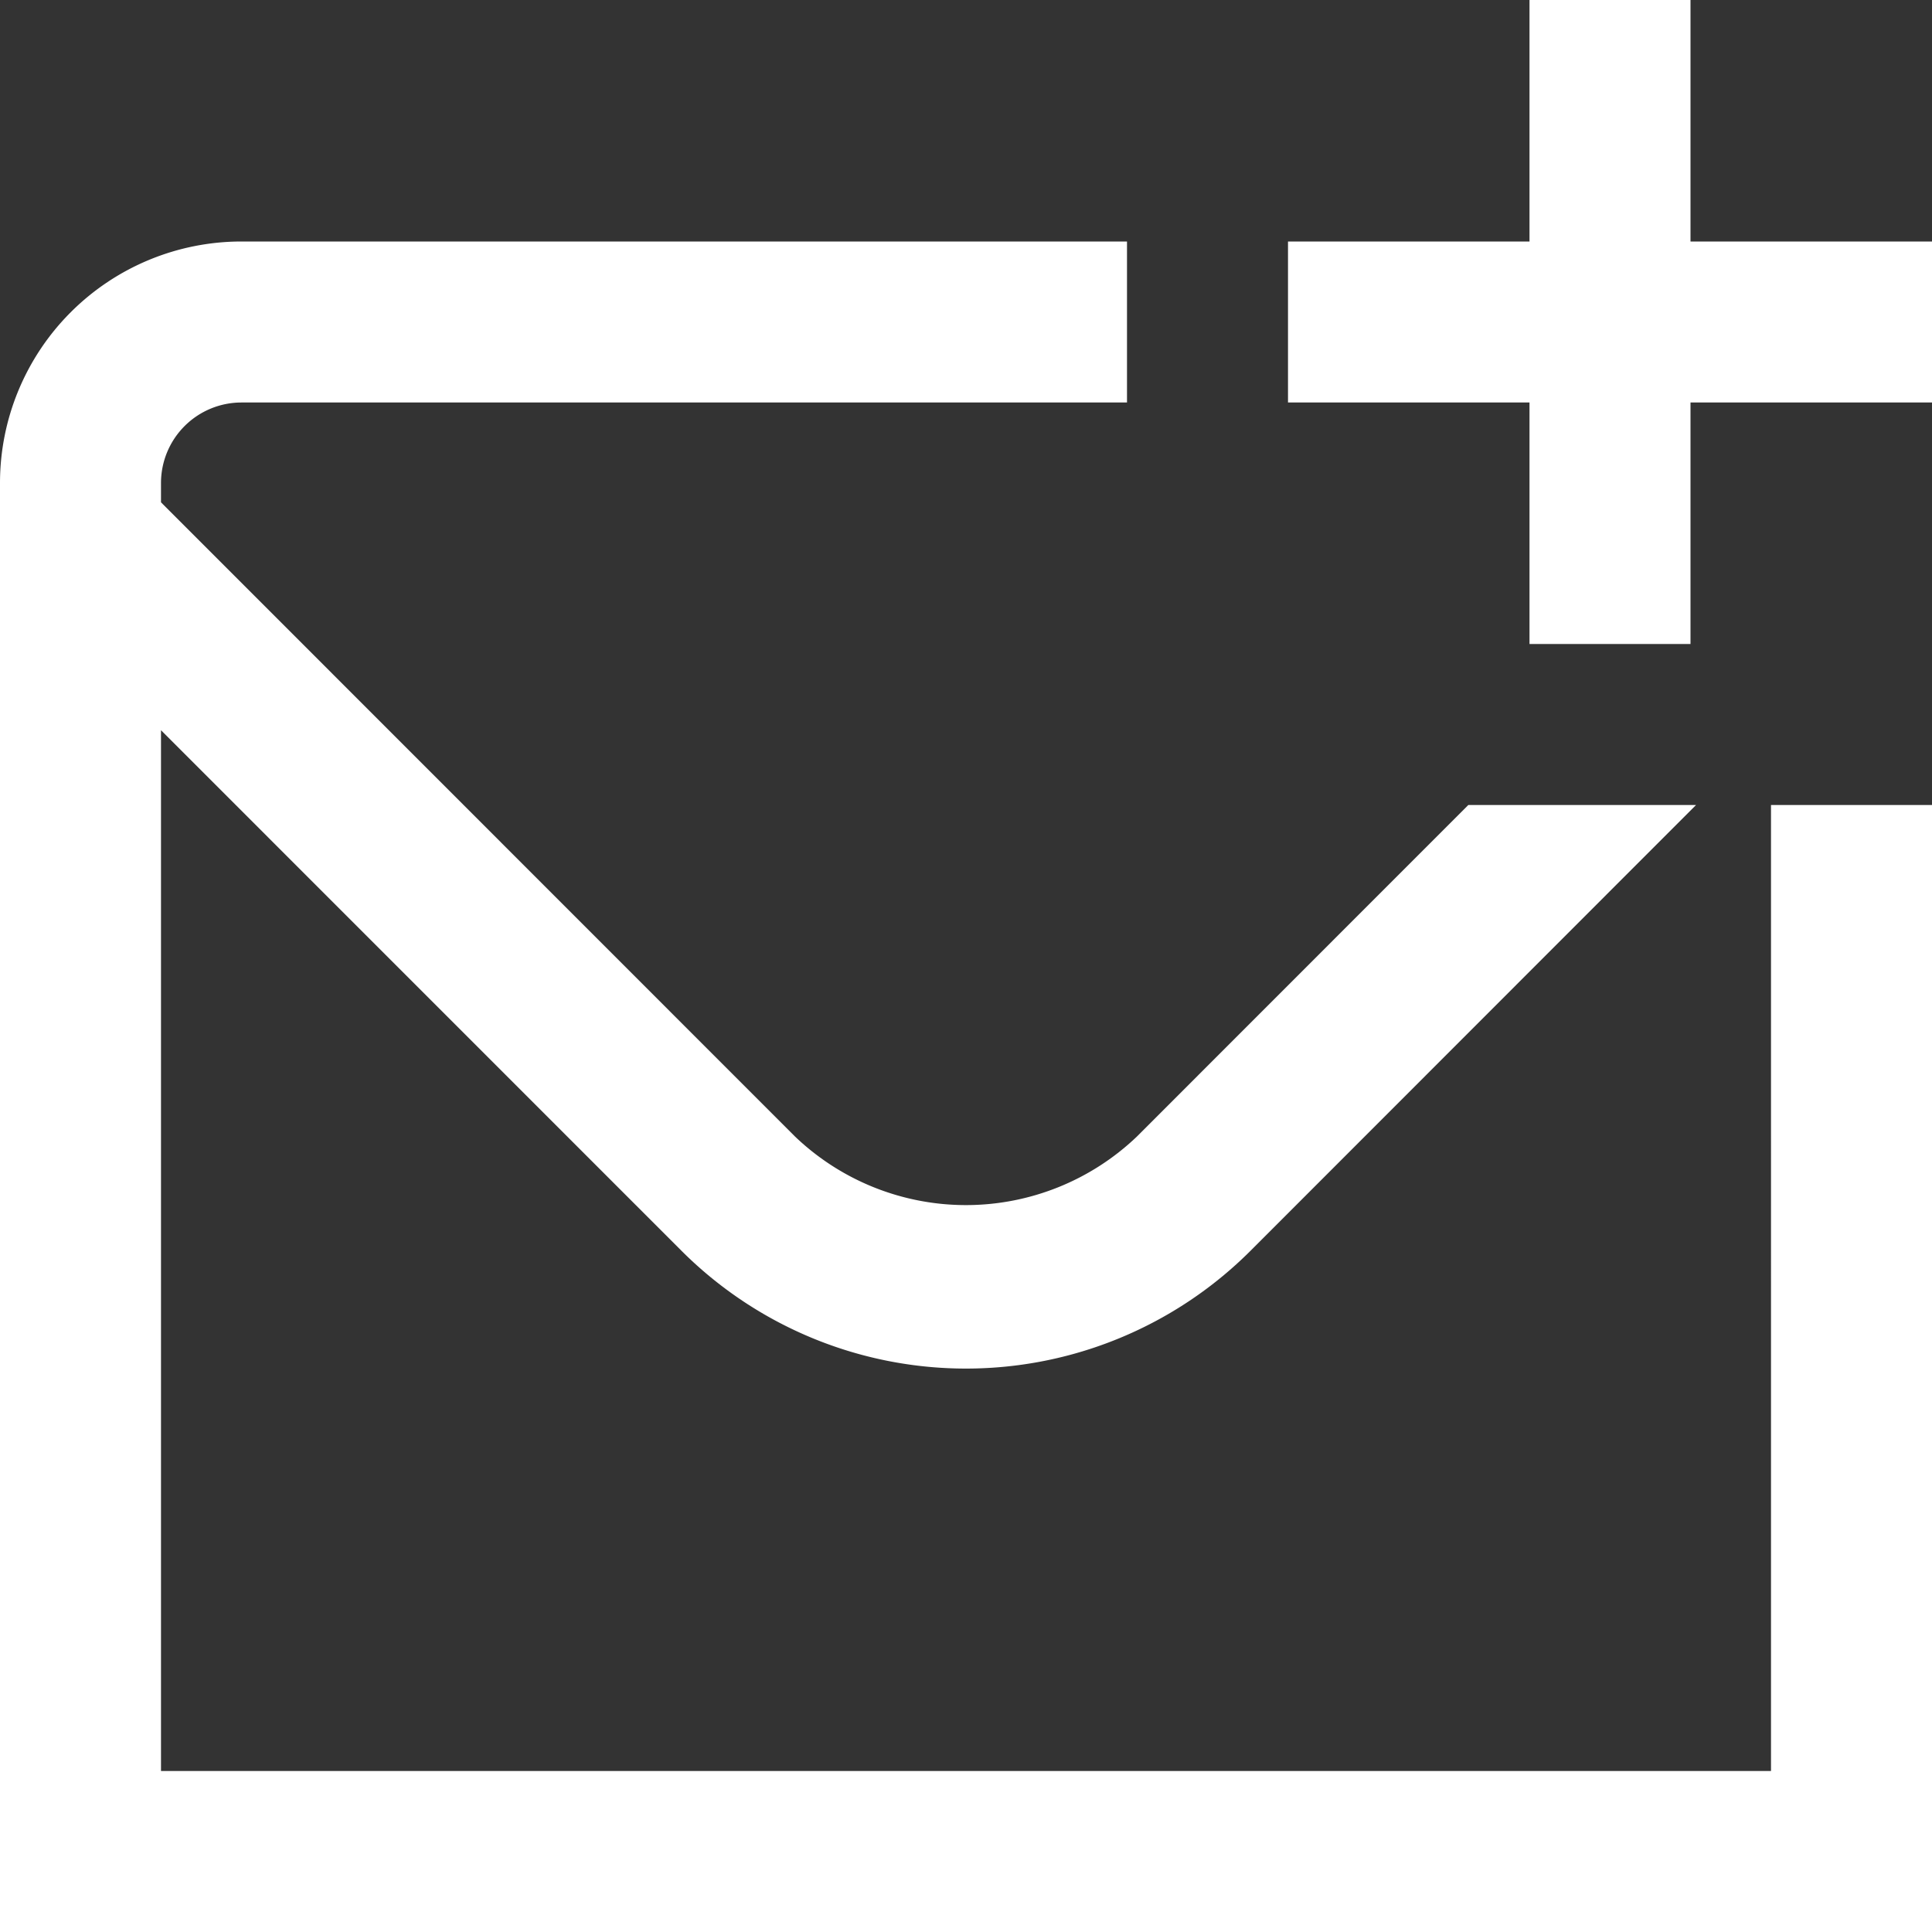
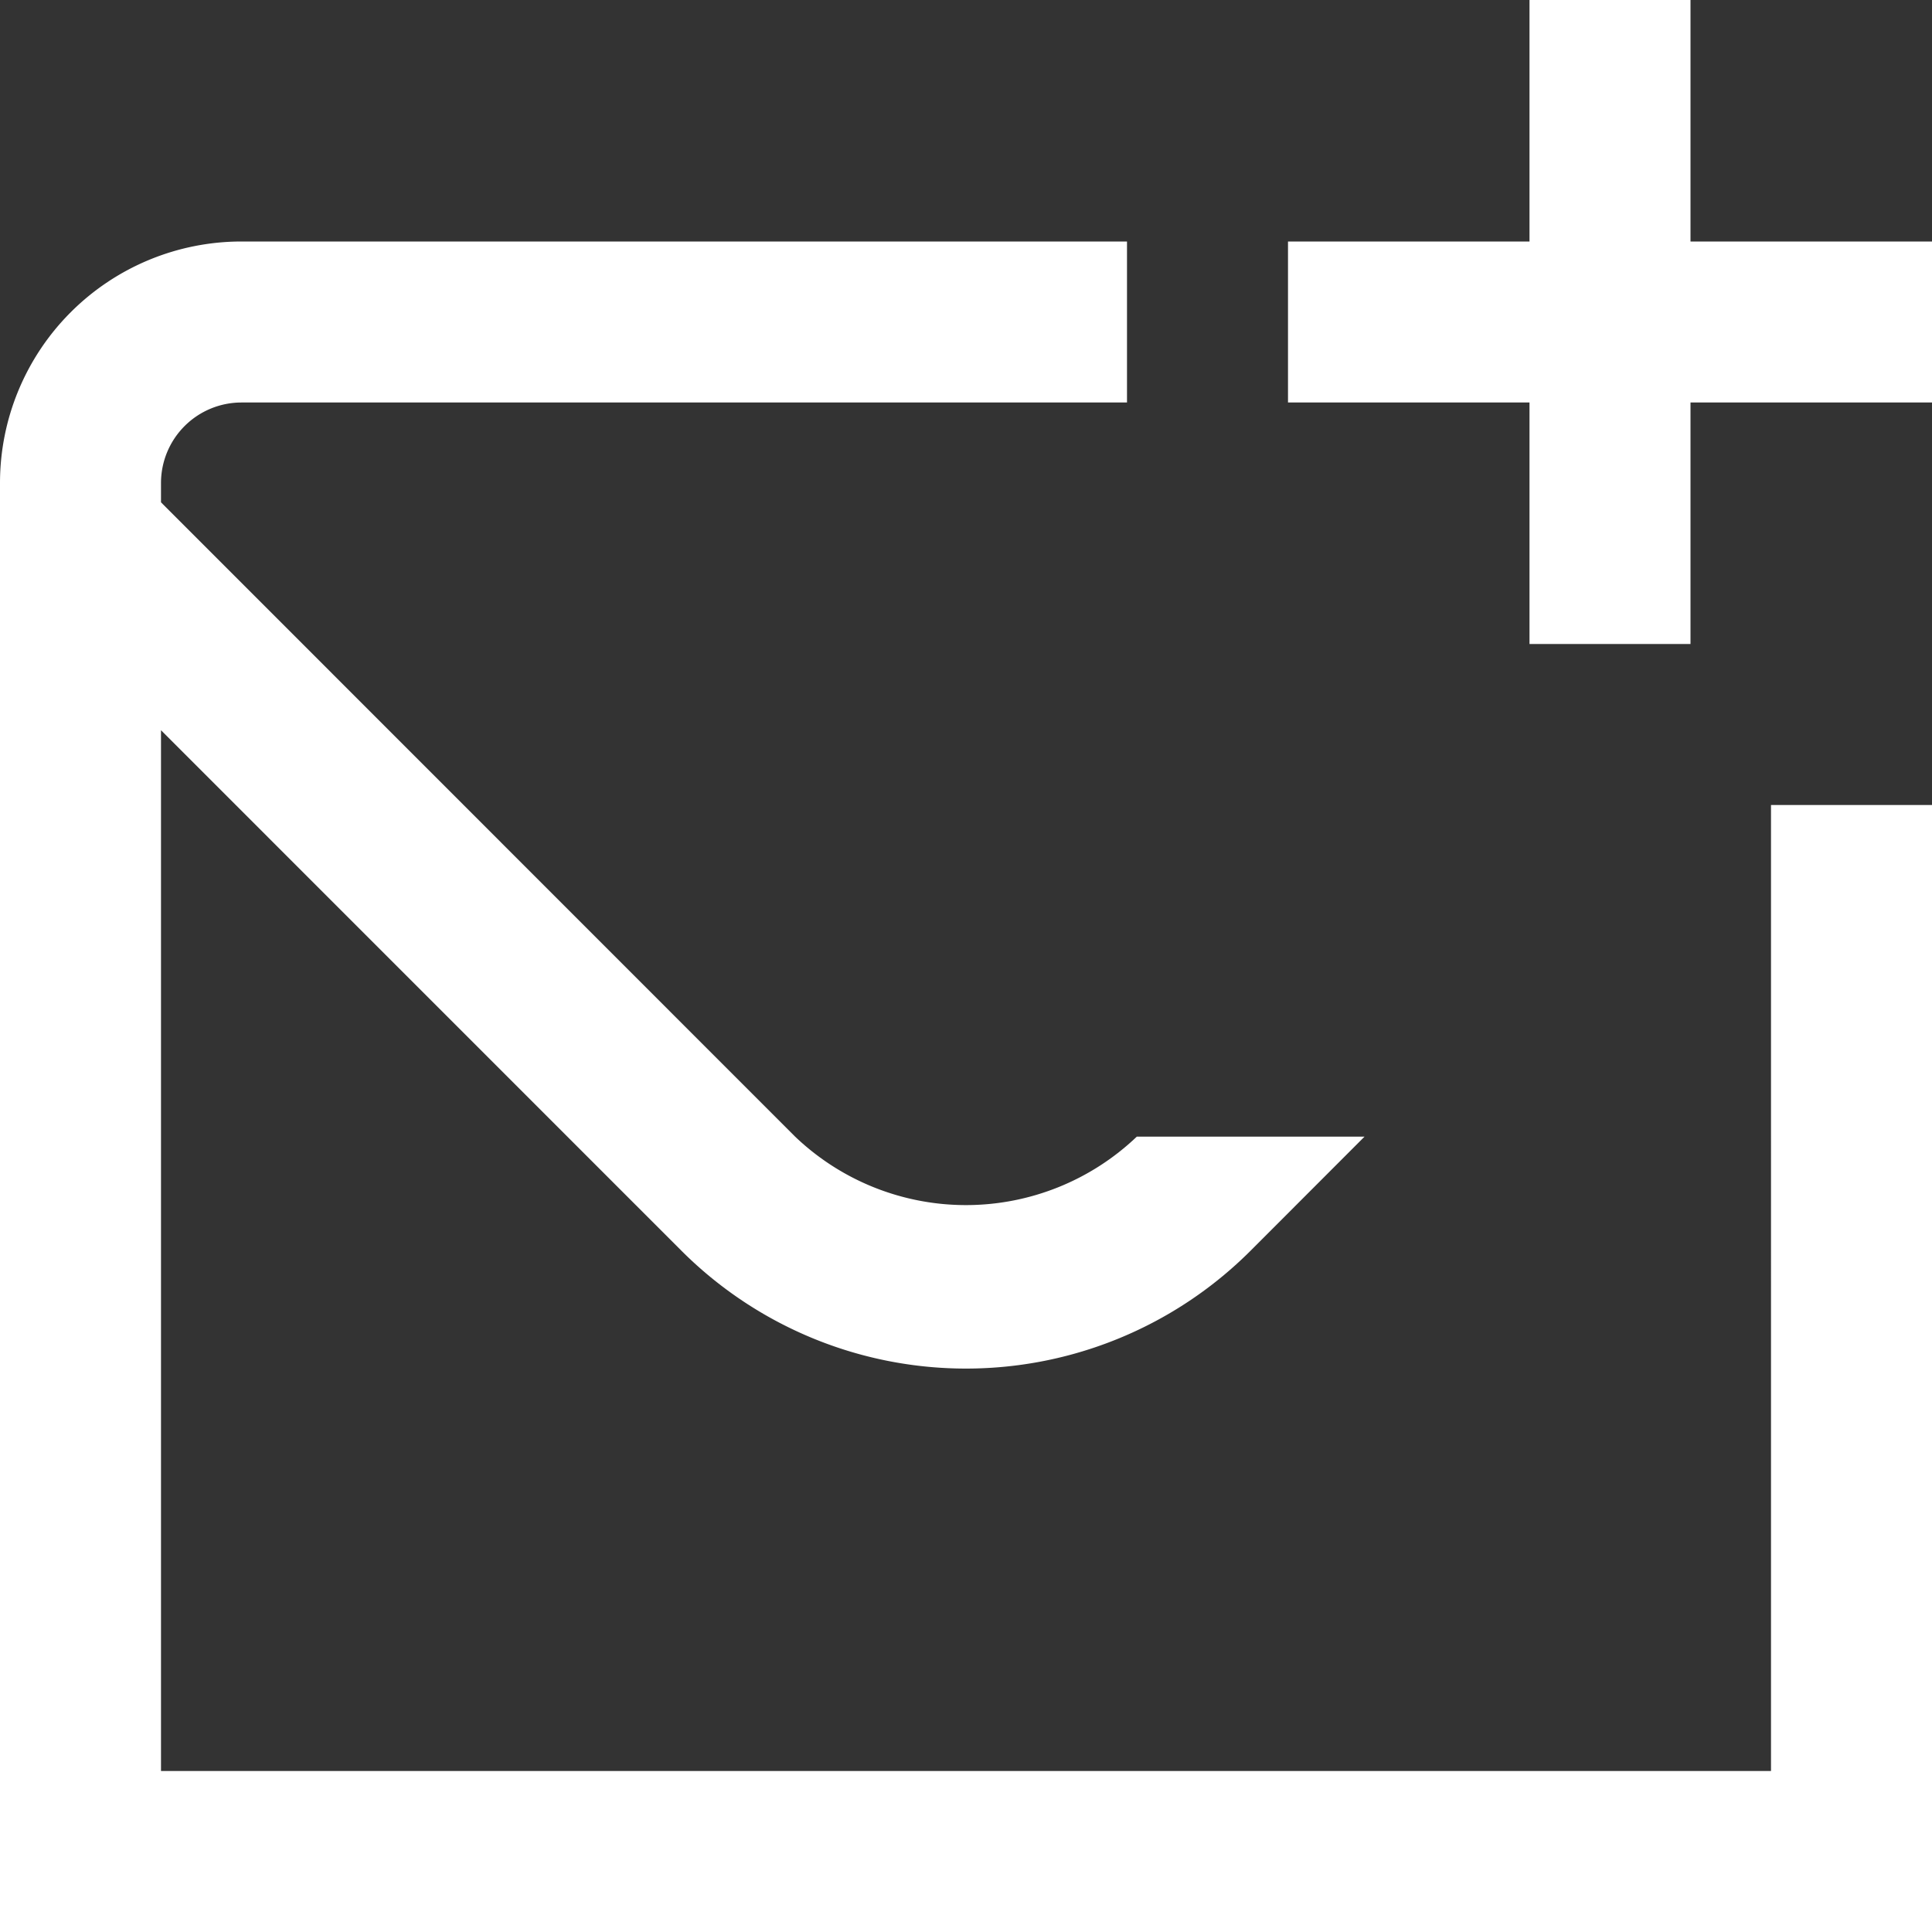
<svg xmlns="http://www.w3.org/2000/svg" width="30" height="30" viewBox="0 0 30 30">
  <rect x="0" y="0" width="30" height="30" fill="#333333" stroke="none" />
-   <path id="mail" d="M27.5,12.5H30V30H0V7.5A3.75,3.75,0,0,1,3.75,3.75H17.5v2.5H3.75A1.25,1.25,0,0,0,2.5,7.5v.3l9.847,9.85a3.842,3.842,0,0,0,5.305,0L22.8,12.5h3.536L19.42,19.42a6.25,6.25,0,0,1-8.84,0L2.5,11.339V27.5h25ZM26.25,3.75V0h-2.5V3.75H20v2.5h3.75V10h2.5V6.25H30V3.75Z" fill="#fff" />
+   <path id="mail" d="M27.5,12.5H30V30H0V7.5A3.75,3.75,0,0,1,3.75,3.75H17.5v2.5H3.75A1.25,1.25,0,0,0,2.5,7.5v.3l9.847,9.85a3.842,3.842,0,0,0,5.305,0h3.536L19.42,19.42a6.25,6.25,0,0,1-8.84,0L2.5,11.339V27.5h25ZM26.25,3.75V0h-2.5V3.75H20v2.5h3.75V10h2.5V6.25H30V3.75Z" fill="#fff" />
</svg>